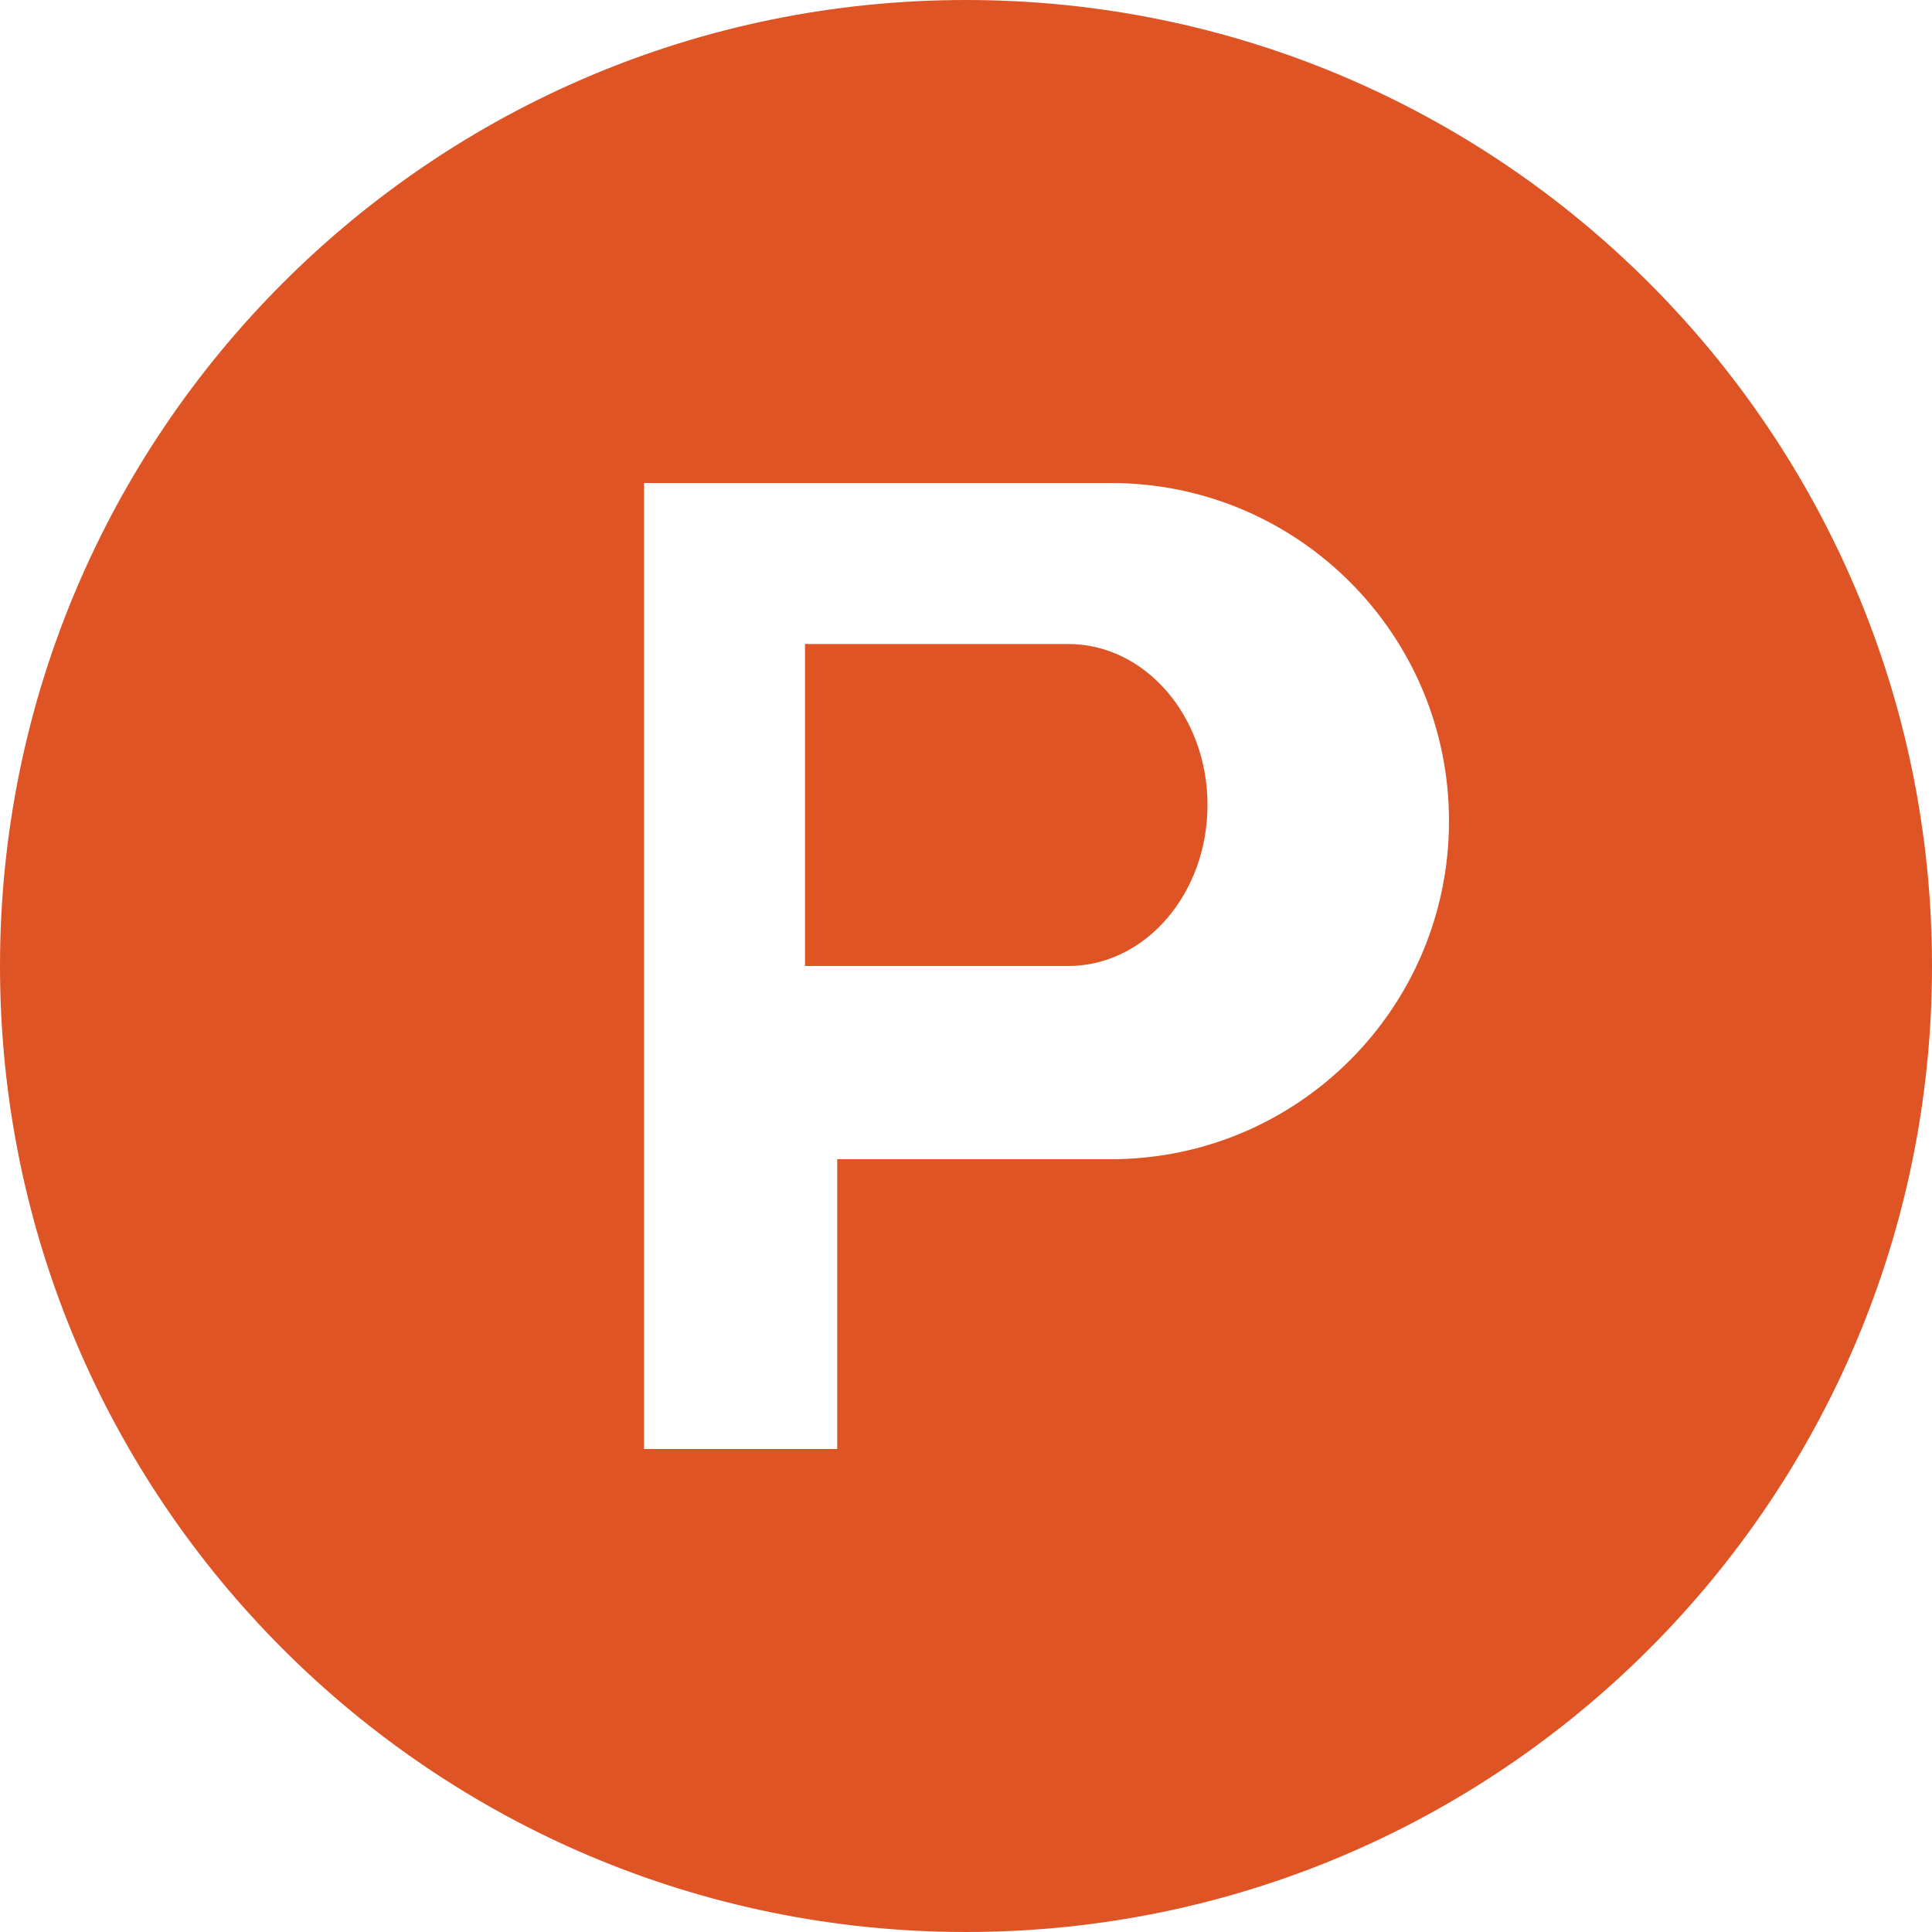
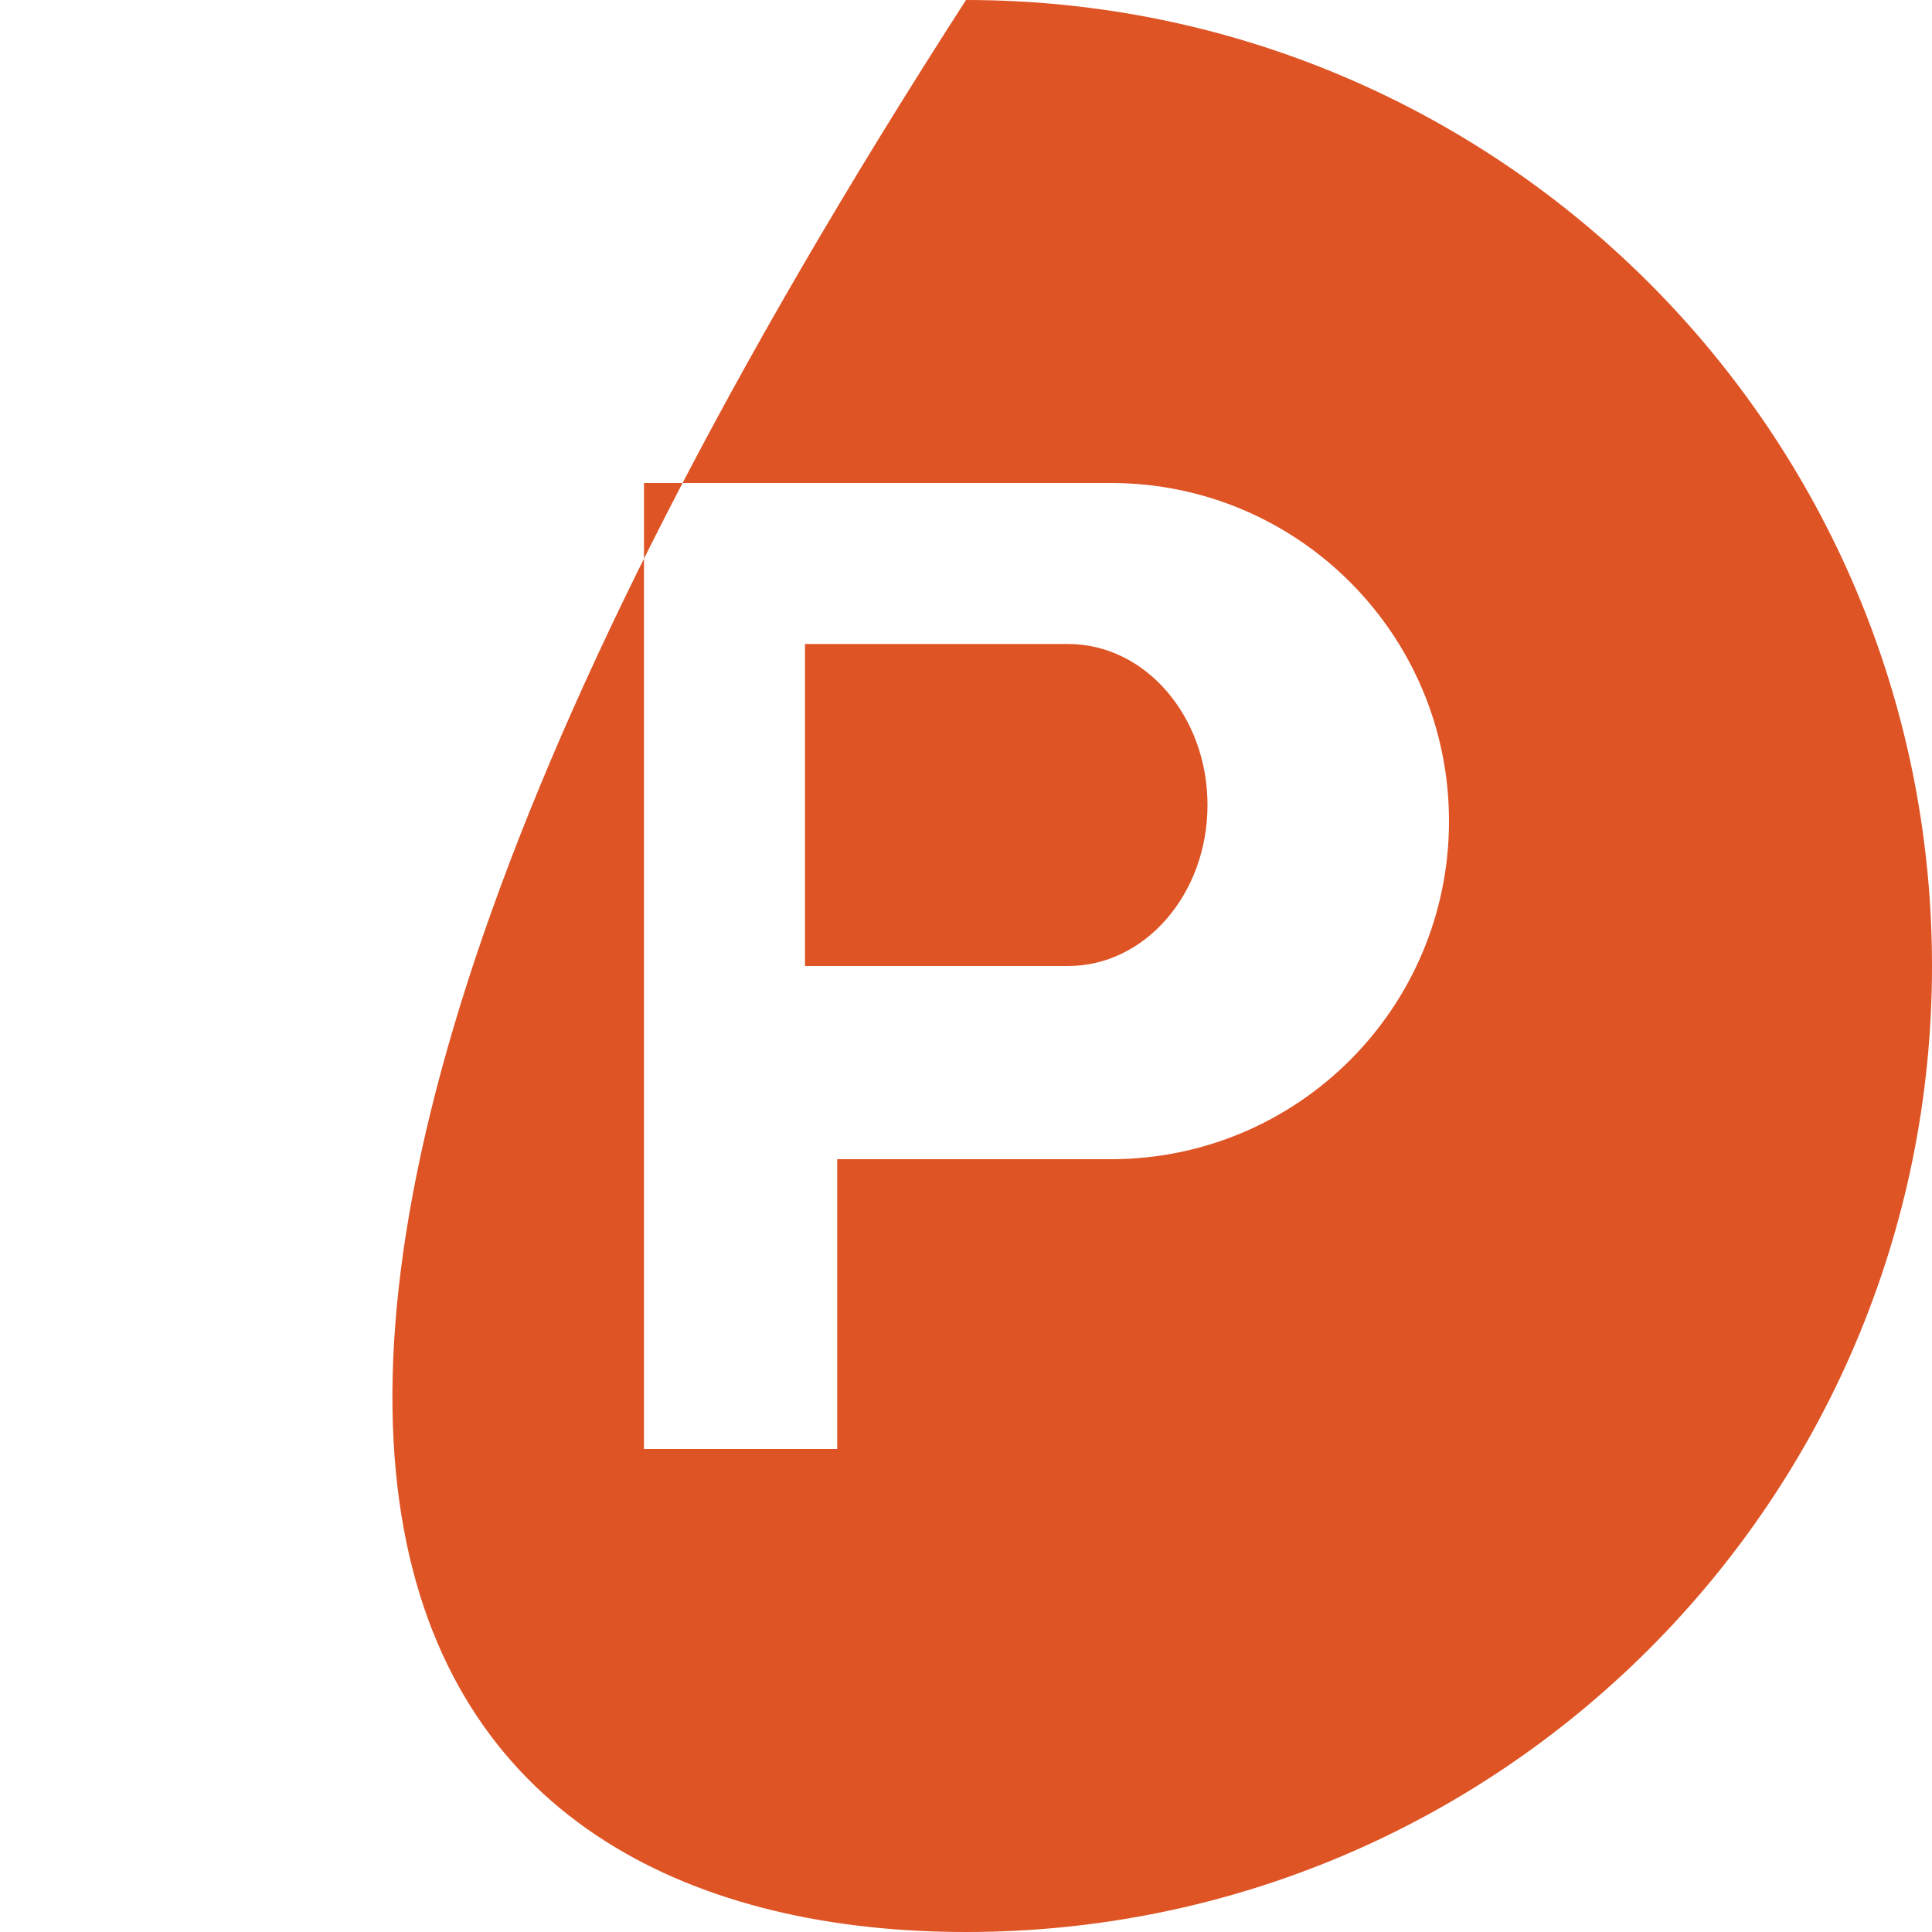
<svg xmlns="http://www.w3.org/2000/svg" width="24px" height="24px" viewBox="0 0 24 24" version="1.1">
  <title>producthunt</title>
  <desc>Created with Sketch.</desc>
  <g id="producthunt" stroke="none" stroke-width="1" fill="none" fill-rule="evenodd">
-     <path d="M13.8,14.4 L13.8,14.4 L10.4,14.4 L10.4,18 L8,18 L8,6 L13.8,6 C16.12,6 18,7.88 18,10.2 C18,12.52 16.12,14.4 13.8,14.4 M12,0 C5.372,0 0,5.372 0,12 C0,18.628 5.372,24 12,24 C18.627,24 24,18.628 24,12 C24,5.372 18.627,0 12,0 M13.269,8 L13.269,8 L10,8 L10,12 L13.269,12 C14.225,12 15,11.104 15,10 C15,8.896 14.225,8 13.269,8" id="ProductHunt" fill="#DE5425" />
+     <path d="M13.8,14.4 L13.8,14.4 L10.4,14.4 L10.4,18 L8,18 L8,6 L13.8,6 C16.12,6 18,7.88 18,10.2 C18,12.52 16.12,14.4 13.8,14.4 M12,0 C0,18.628 5.372,24 12,24 C18.627,24 24,18.628 24,12 C24,5.372 18.627,0 12,0 M13.269,8 L13.269,8 L10,8 L10,12 L13.269,12 C14.225,12 15,11.104 15,10 C15,8.896 14.225,8 13.269,8" id="ProductHunt" fill="#DE5425" />
  </g>
</svg>